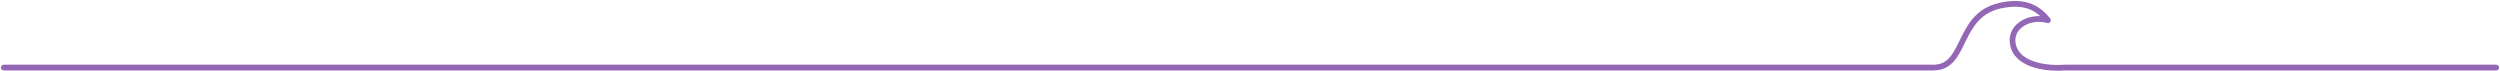
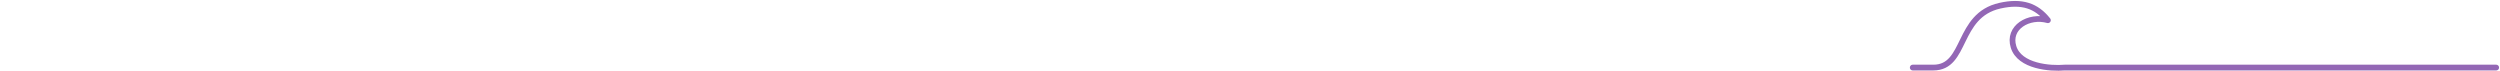
<svg xmlns="http://www.w3.org/2000/svg" width="1304" height="37" viewBox="0 0 1304 37" fill="none">
-   <path d="M1302 35.244H1076.95C1069.38 35.908 1053.45 34.687 1050.27 24.49C1047.08 14.293 1058.23 7.758 1068.19 10.549C1062.21 2.981 1054.65 0.376 1043.1 2.981C1020.47 8.083 1025.97 35.244 1008.44 35.244H997.688H2" stroke="#9367B5" stroke-width="3" stroke-linecap="round" stroke-linejoin="round" />
+   <path d="M1302 35.244H1076.95C1069.38 35.908 1053.45 34.687 1050.27 24.49C1047.08 14.293 1058.23 7.758 1068.19 10.549C1062.21 2.981 1054.65 0.376 1043.1 2.981C1020.47 8.083 1025.97 35.244 1008.44 35.244H997.688" stroke="#9367B5" stroke-width="3" stroke-linecap="round" stroke-linejoin="round" />
</svg>